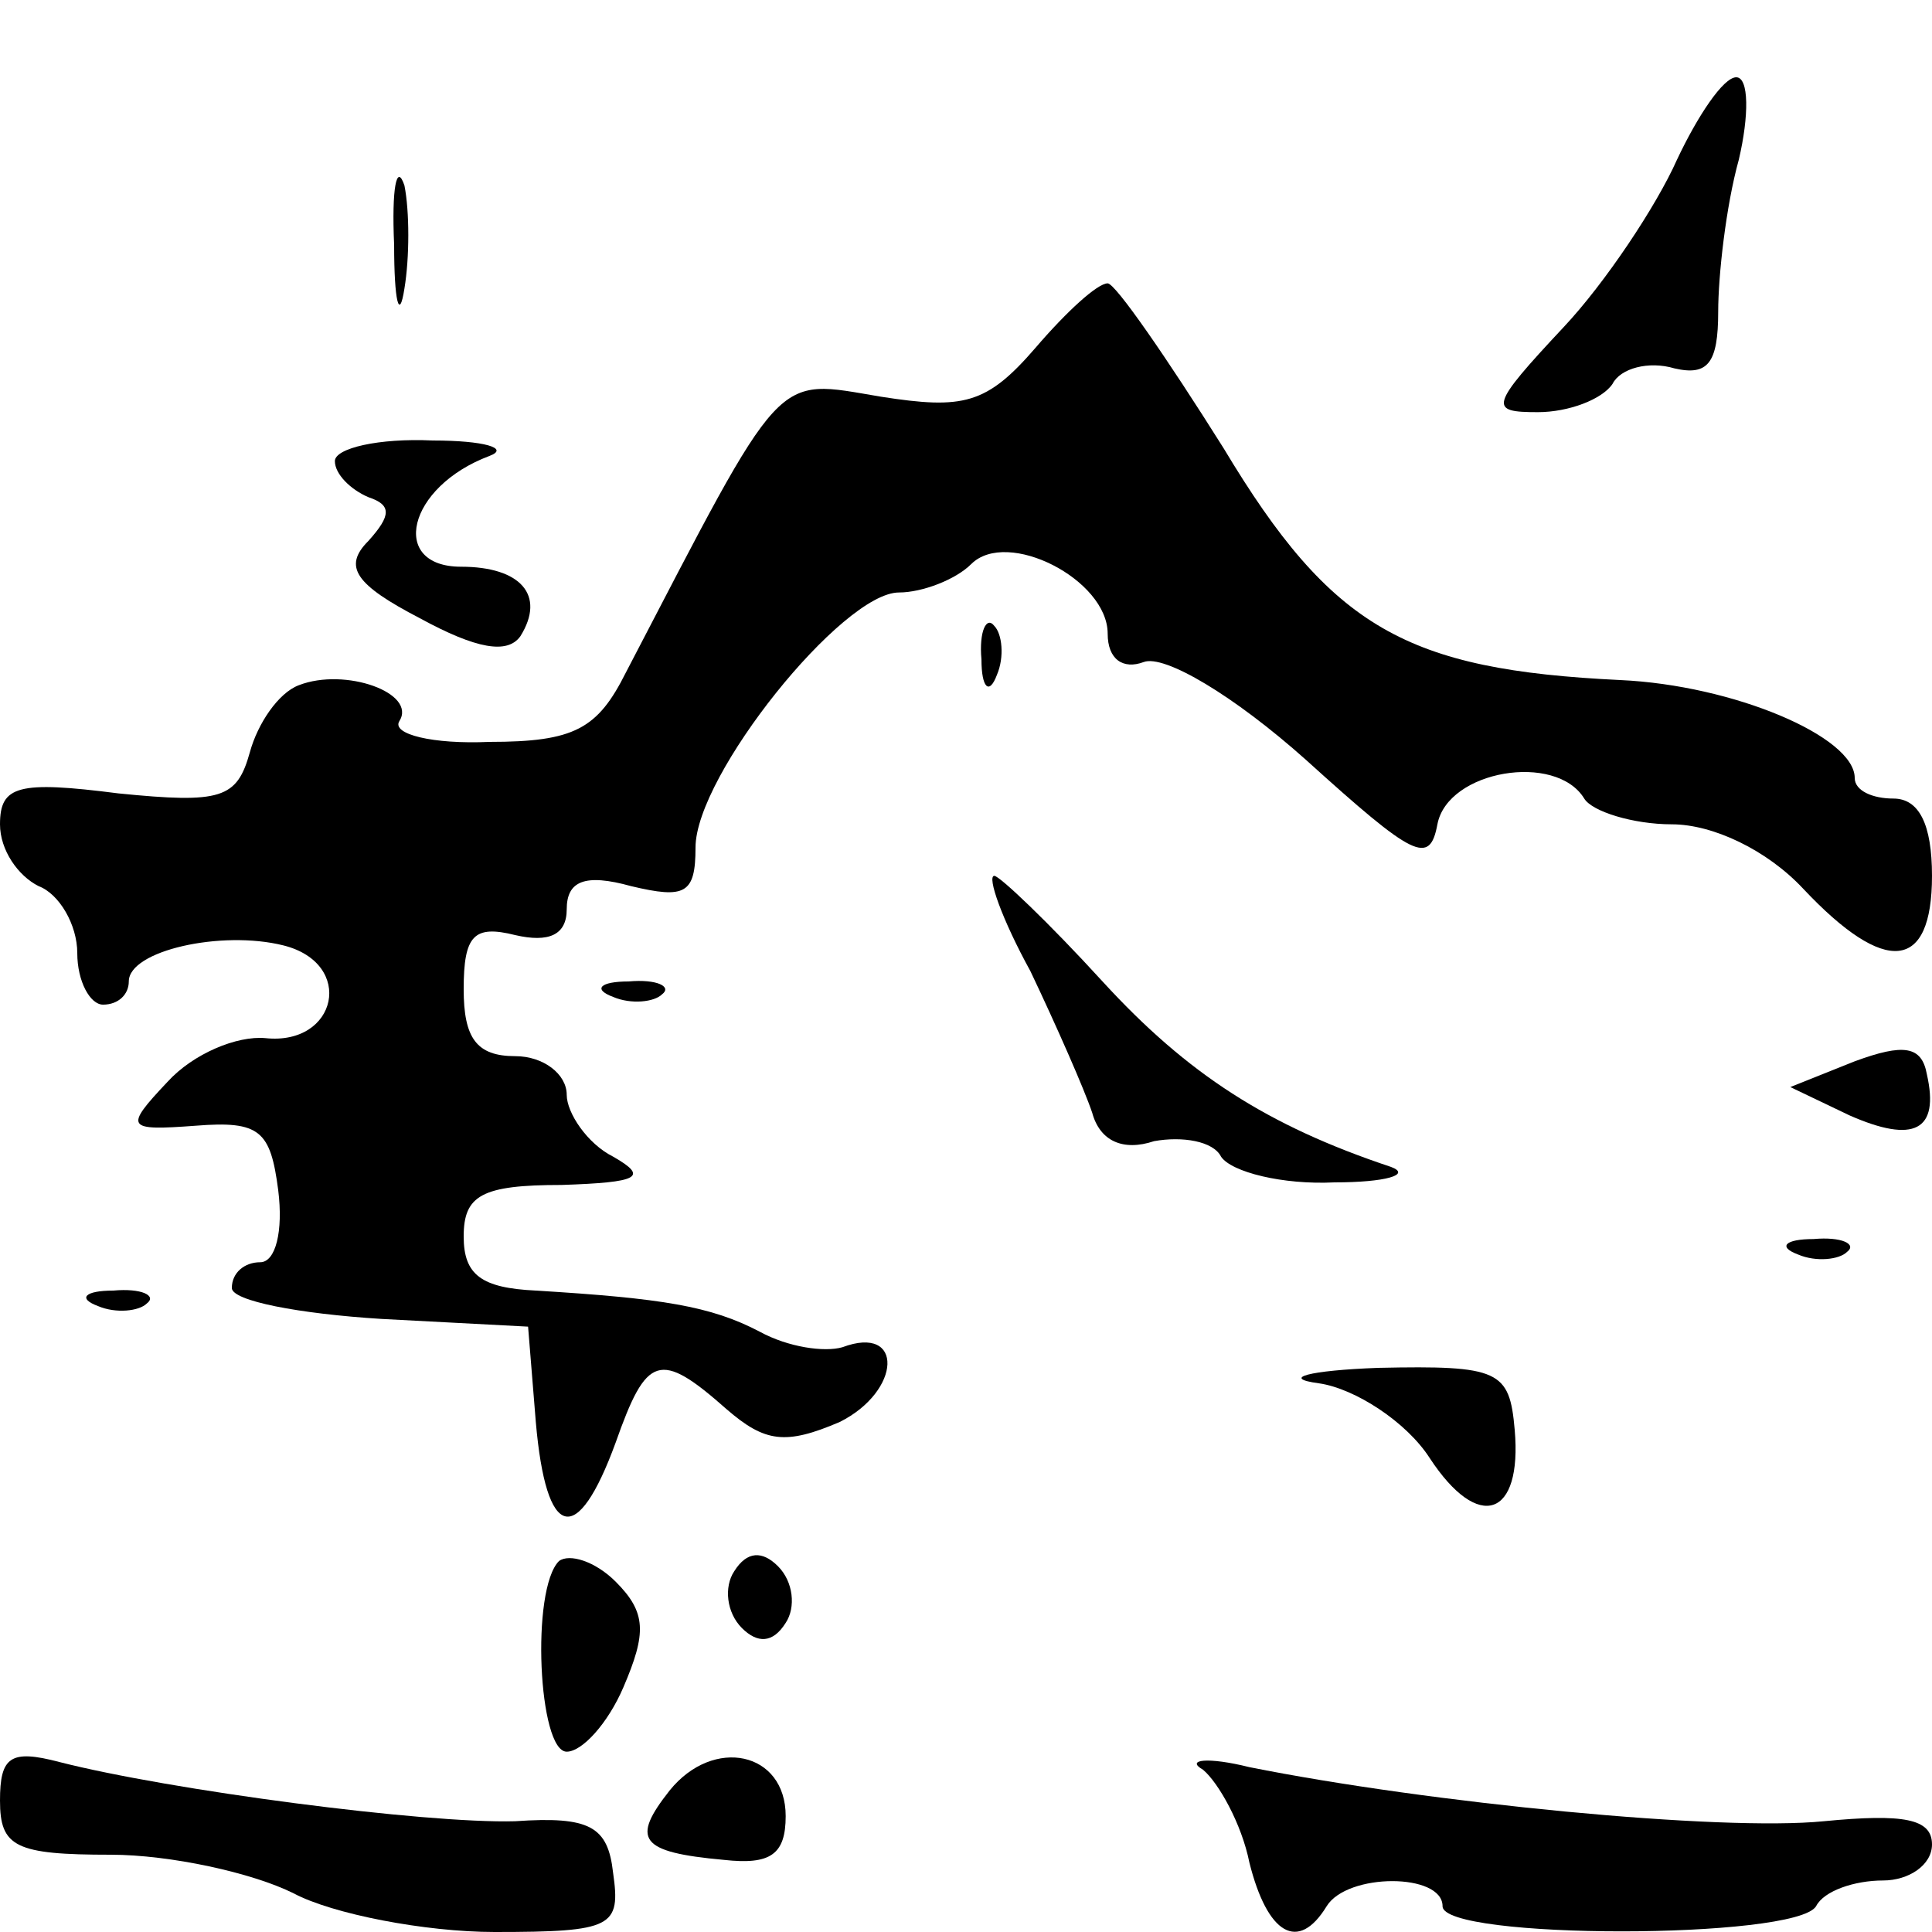
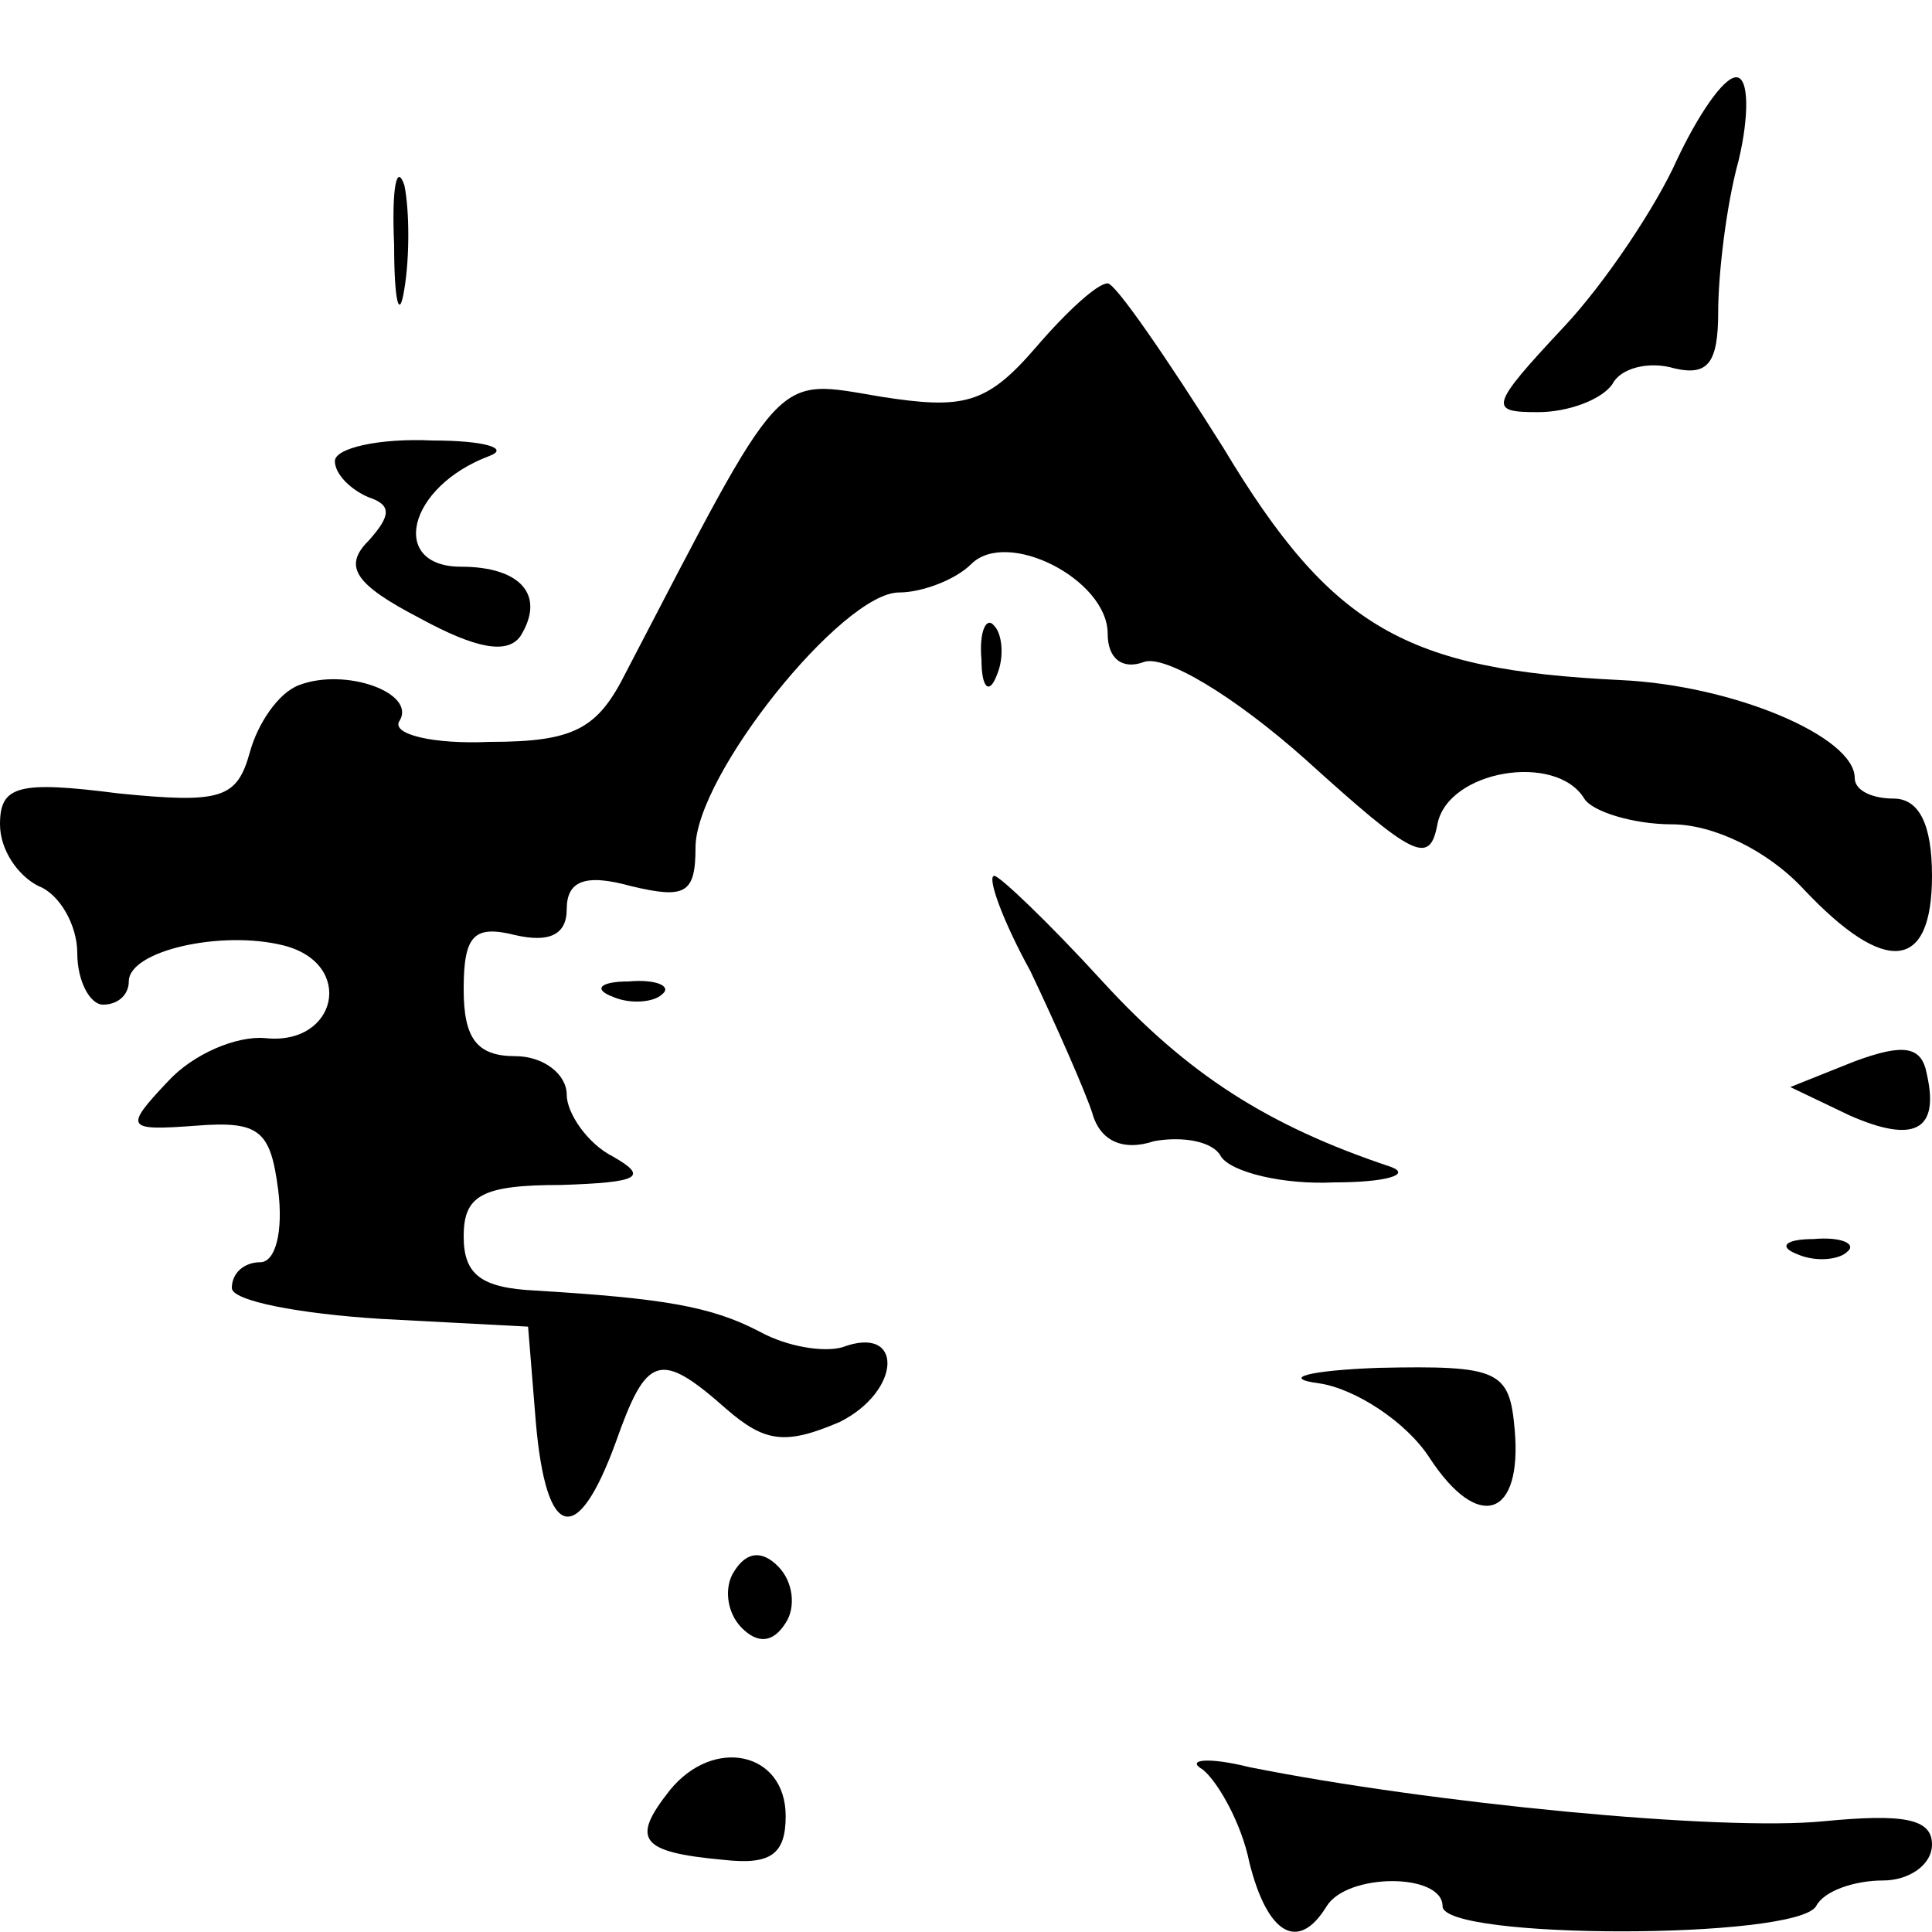
<svg xmlns="http://www.w3.org/2000/svg" version="1.0" width="75pt" height="75pt" viewBox="0 0 75 75" preserveAspectRatio="xMidYMid meet">
  <g transform="translate(0,75) scale(0.1,-0.1)" fill="#000000" stroke="none">
    <path d="M651 688 c-8 -18 -28 -48 -44 -65 -29 -31 -29 -33 -10 -33 12 0 25 5 29 11 3 6 14 9 24 6 13 -3 17 2 17 22 0 14 3 41 8 59 4 17 4 32 -1 32 -5 0 -15 -15 -23 -32z" />
    <path d="M153 655 c0 -22 2 -30 4 -17 2 12 2 30 0 40 -3 9 -5 -1 -4 -23z" />
    <path d="M402 615 c-19 -22 -28 -24 -60 -19 -42 7 -37 12 -99 -107 -11 -22 -20 -27 -53 -27 -22 -1 -38 3 -35 8 7 11 -21 21 -39 14 -8 -3 -16 -15 -19 -26 -5 -18 -11 -20 -51 -16 -39 5 -46 3 -46 -12 0 -10 7 -20 15 -24 8 -3 15 -15 15 -26 0 -11 5 -20 10 -20 6 0 10 4 10 9 0 12 36 20 60 14 28 -7 21 -39 -7 -36 -11 1 -28 -6 -38 -17 -17 -18 -16 -19 11 -17 25 2 29 -2 32 -25 2 -16 -1 -28 -7 -28 -6 0 -11 -4 -11 -10 0 -5 26 -10 58 -12 l57 -3 3 -37 c4 -46 16 -49 31 -8 12 34 17 36 43 13 15 -13 23 -14 44 -5 24 12 25 38 1 29 -7 -2 -21 0 -32 6 -19 10 -38 13 -87 16 -21 1 -28 6 -28 21 0 16 7 20 38 20 30 1 34 3 20 11 -10 5 -18 17 -18 24 0 8 -9 15 -20 15 -15 0 -20 7 -20 26 0 21 4 25 20 21 13 -3 20 0 20 10 0 11 7 14 25 9 21 -5 25 -3 25 15 0 28 57 99 79 99 9 0 22 5 28 11 14 14 53 -6 53 -27 0 -10 6 -14 14 -11 8 3 35 -13 63 -38 42 -38 48 -41 51 -25 4 21 46 28 57 10 3 -5 19 -10 34 -10 16 0 37 -10 51 -25 32 -34 50 -32 50 5 0 20 -5 30 -15 30 -8 0 -15 3 -15 8 0 16 -47 36 -91 38 -83 4 -112 20 -154 90 -22 35 -42 64 -45 64 -4 0 -16 -11 -28 -25z" />
    <path d="M130 571 c0 -5 6 -11 13 -14 9 -3 9 -7 0 -17 -10 -10 -5 -17 20 -30 22 -12 34 -14 39 -7 10 16 0 27 -23 27 -28 0 -21 31 11 43 8 3 -2 6 -22 6 -21 1 -38 -3 -38 -8z" />
    <path d="M381 494 c0 -11 3 -14 6 -6 3 7 2 16 -1 19 -3 4 -6 -2 -5 -13z" />
    <path d="M400 373 c10 -21 21 -46 24 -55 3 -11 12 -15 24 -11 11 2 23 0 26 -6 4 -6 24 -11 44 -10 20 0 30 3 22 6 -48 16 -79 36 -112 72 -21 23 -40 41 -42 41 -3 0 3 -17 14 -37z" />
    <path d="M238 363 c7 -3 16 -2 19 1 4 3 -2 6 -13 5 -11 0 -14 -3 -6 -6z" />
    <path d="M720 338 l-25 -10 23 -11 c25 -11 35 -6 30 16 -2 11 -9 12 -28 5z" />
    <path d="M698 263 c7 -3 16 -2 19 1 4 3 -2 6 -13 5 -11 0 -14 -3 -6 -6z" />
-     <path d="M38 243 c7 -3 16 -2 19 1 4 3 -2 6 -13 5 -11 0 -14 -3 -6 -6z" />
+     <path d="M38 243 z" />
    <path d="M512 213 c14 -2 34 -15 43 -29 19 -29 36 -23 33 11 -2 23 -6 25 -53 24 -27 -1 -38 -4 -23 -6z" />
-     <path d="M217 144 c-11 -11 -8 -74 3 -74 6 0 16 11 22 25 9 21 9 29 -3 41 -8 8 -18 11 -22 8z" />
    <path d="M285 140 c-4 -6 -3 -16 3 -22 6 -6 12 -6 17 2 4 6 3 16 -3 22 -6 6 -12 6 -17 -2z" />
-     <path d="M0 51 c0 -18 6 -21 43 -21 23 0 55 -7 71 -15 15 -8 51 -15 78 -15 46 0 49 2 46 23 -2 18 -9 22 -38 20 -35 -1 -134 12 -177 23 -19 5 -23 2 -23 -15z" />
    <path d="M260 55 c-15 -19 -12 -24 21 -27 18 -2 24 2 24 17 0 25 -28 31 -45 10z" />
    <path d="M467 63 c6 -5 15 -21 18 -36 7 -28 19 -35 30 -17 8 13 45 13 45 0 0 -13 137 -13 145 0 3 6 15 10 26 10 10 0 19 6 19 14 0 10 -11 12 -42 9 -40 -4 -153 7 -223 21 -16 4 -25 3 -18 -1z" />
  </g>
</svg>